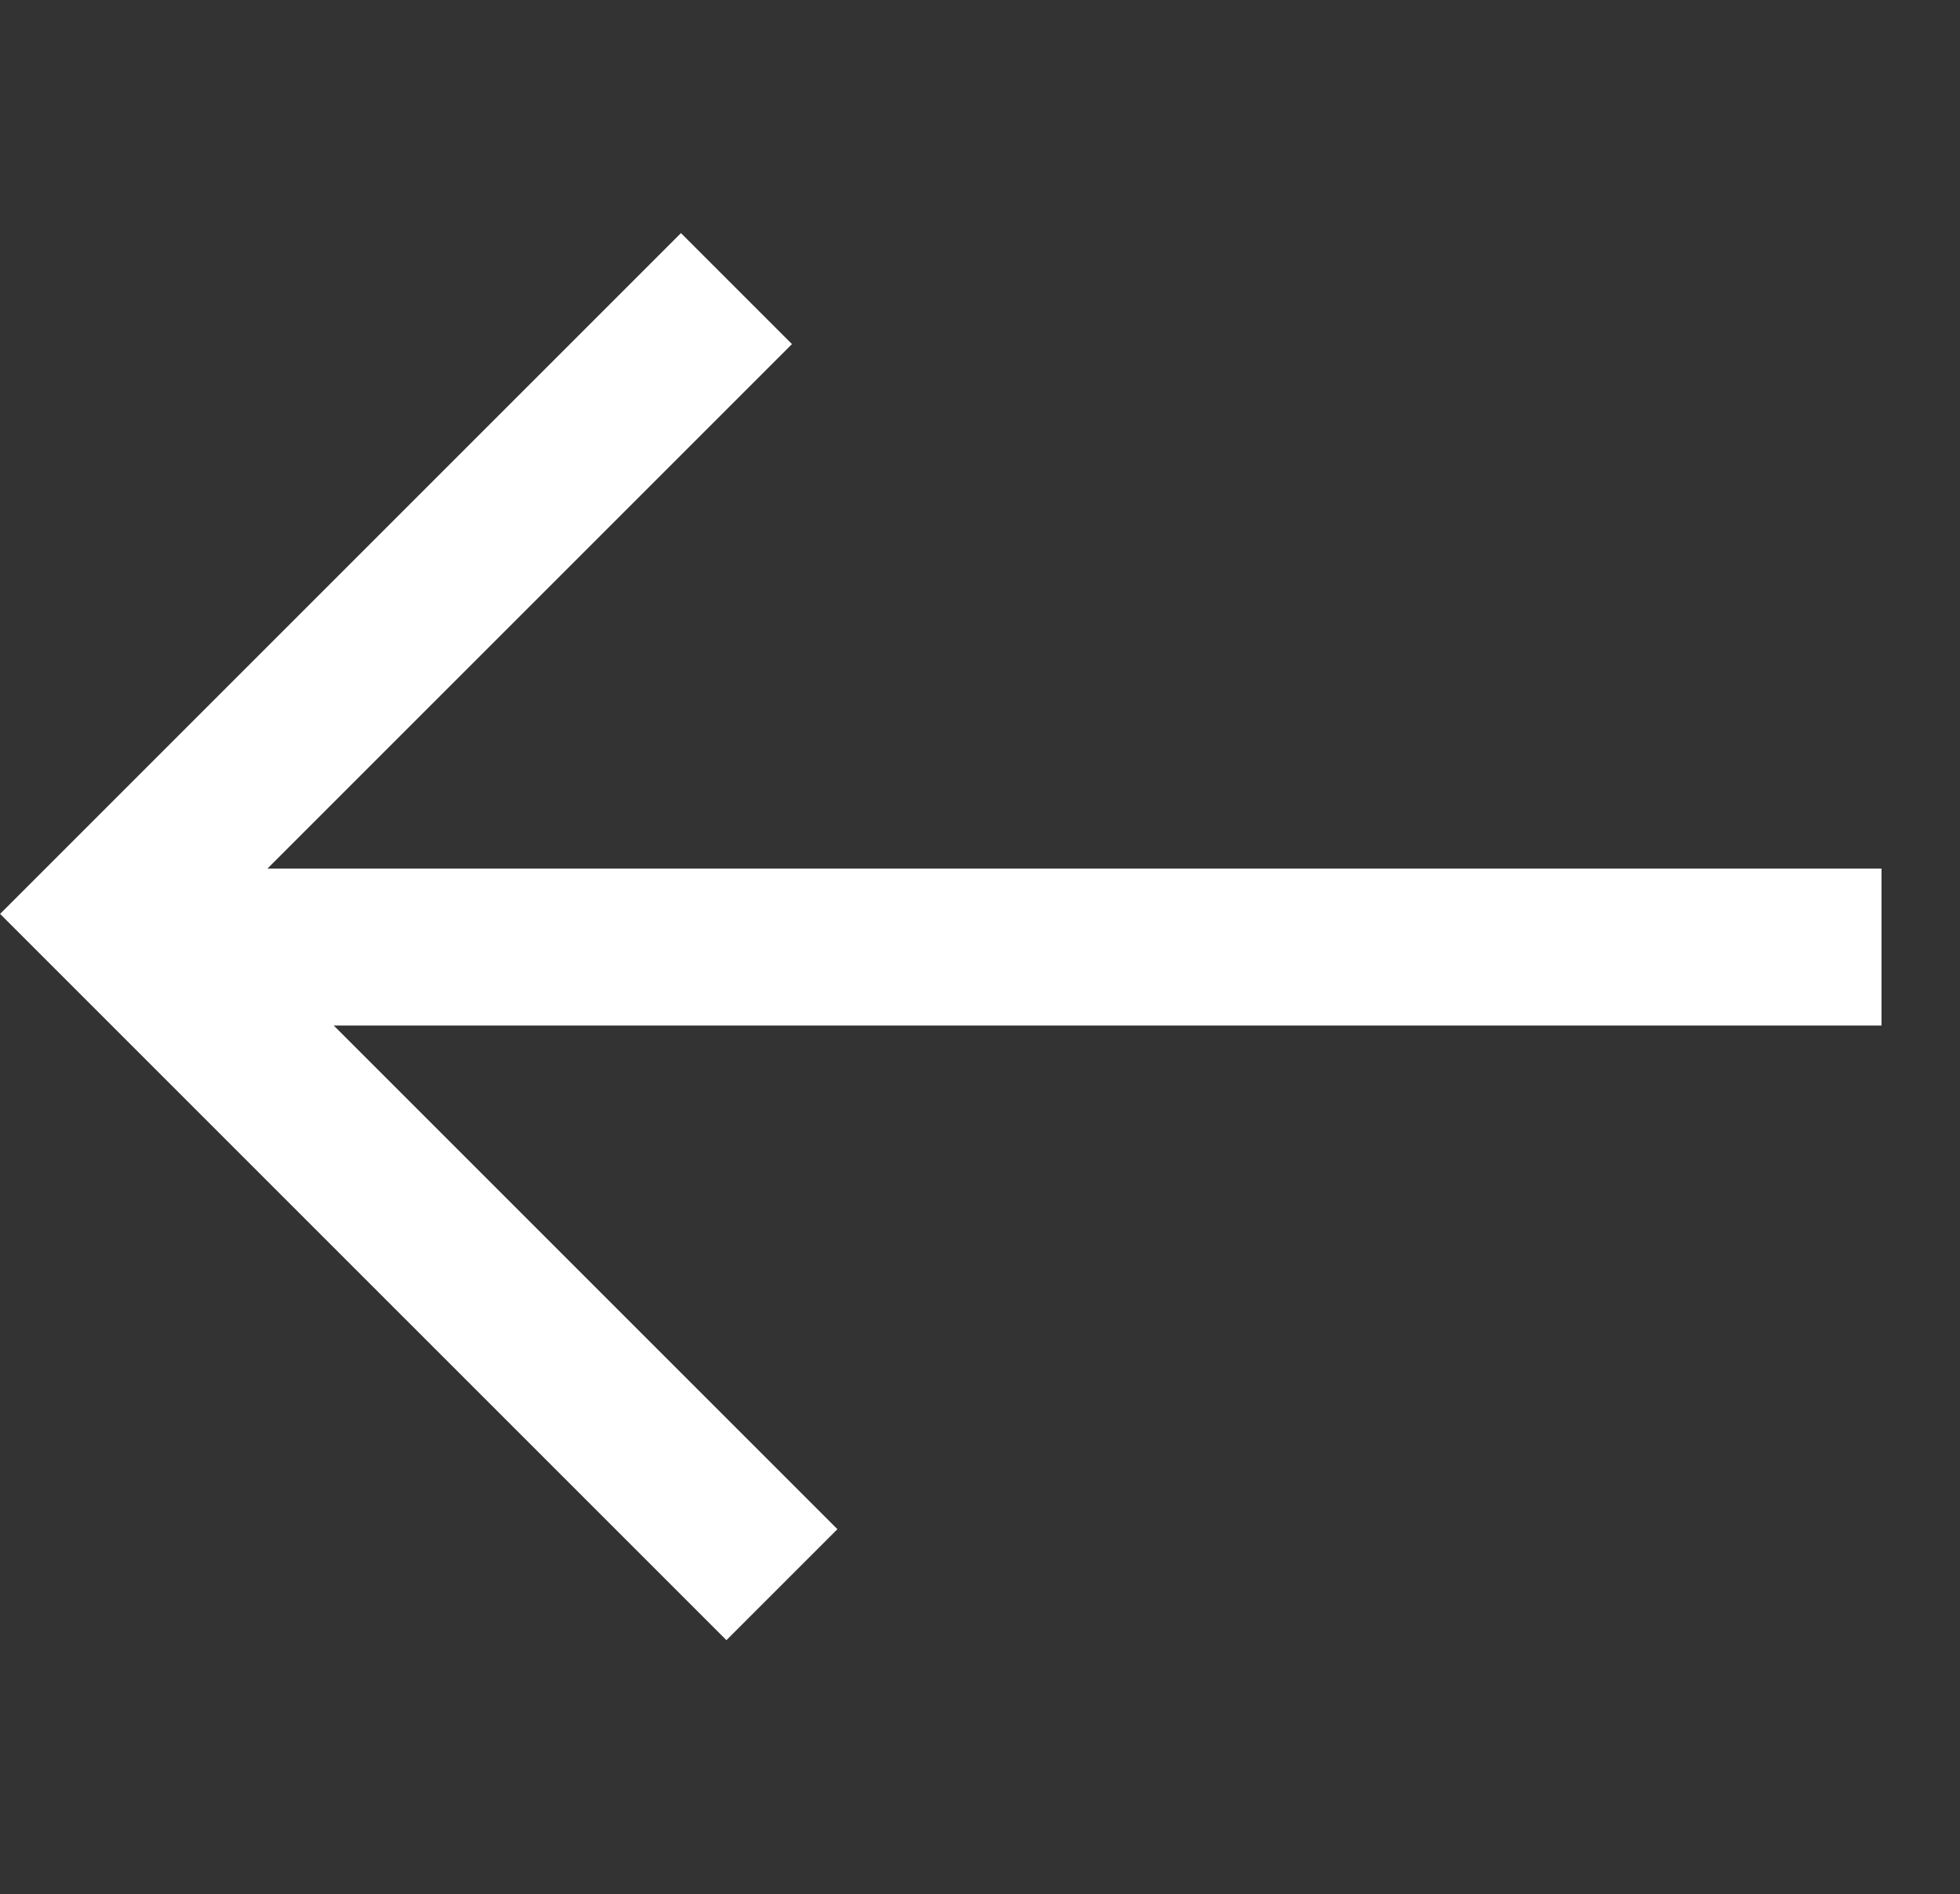
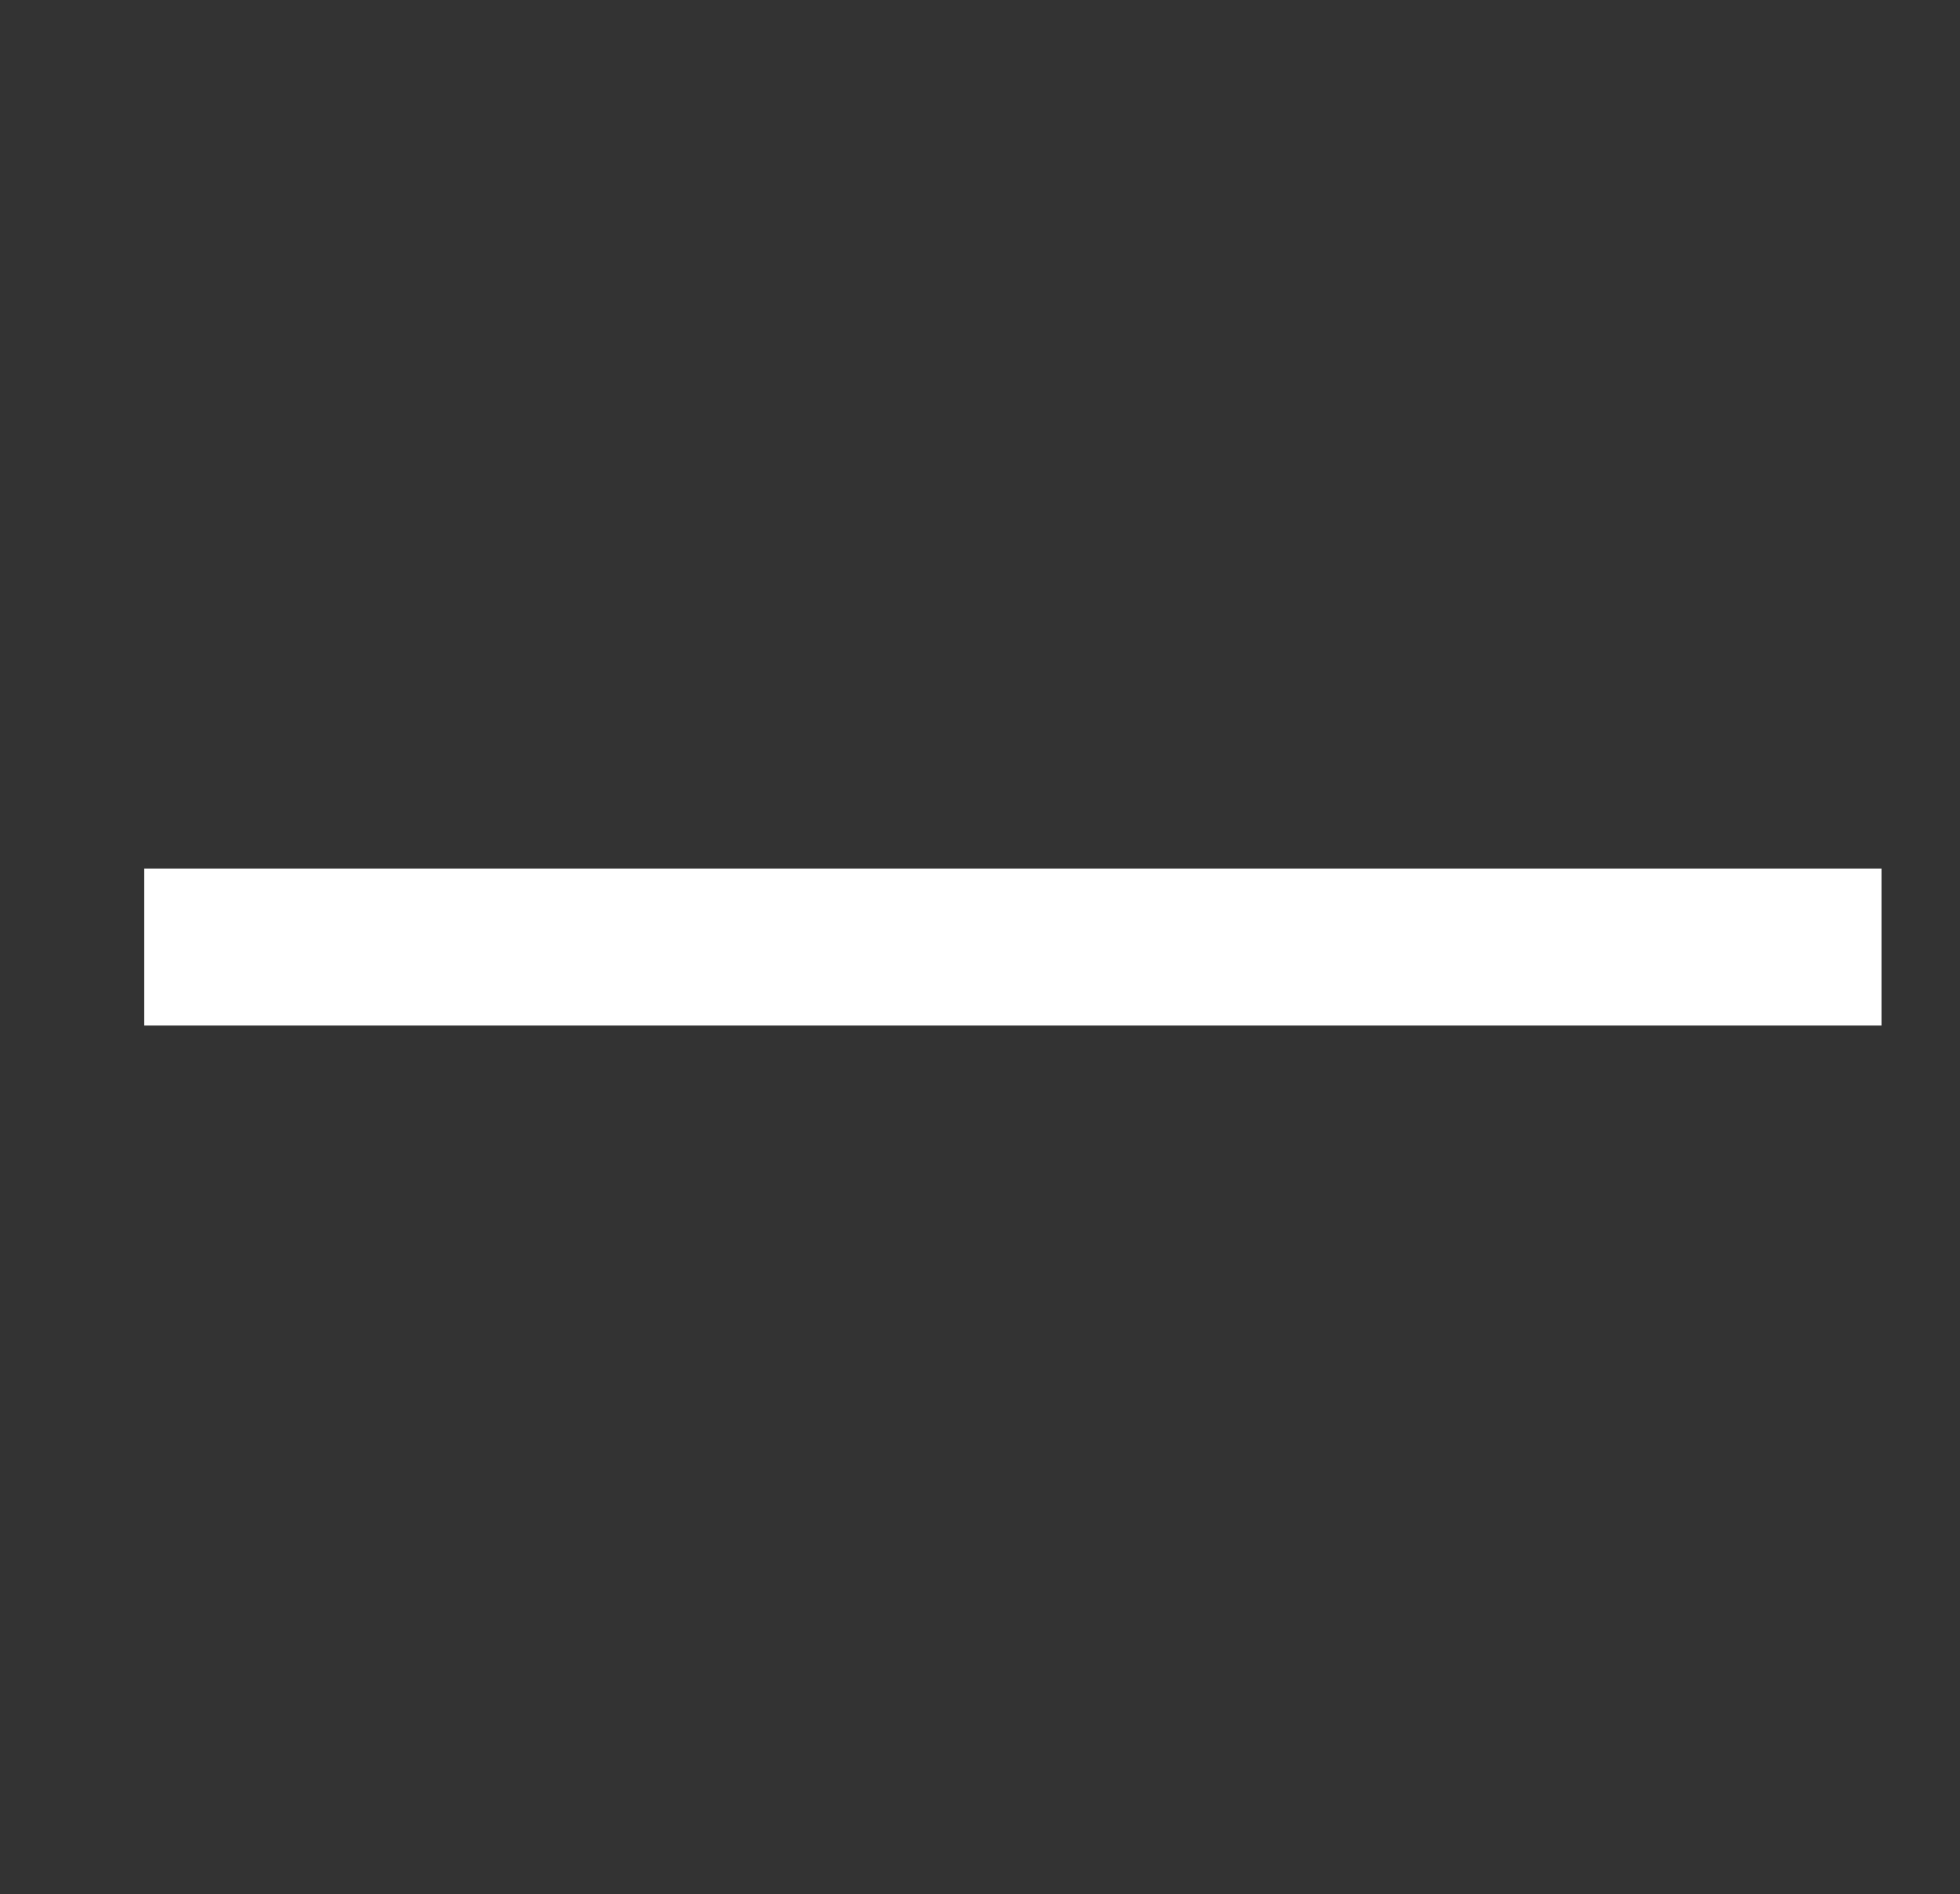
<svg xmlns="http://www.w3.org/2000/svg" width="24.97" height="24.133" viewBox="0 0 24.97 24.133">
  <rect x="0" y="0" width="24.97" height="24.133" fill="#333333" stroke="none" />
  <g id="Group_290" data-name="Group 290" transform="translate(23.97 12.066) rotate(135)">
    <path id="Path_8" data-name="Path 8" d="M1204.555,727.573l15.65,15.65" transform="translate(-1204.555 -727.573)" fill="none" stroke="#fff" stroke-width="2" />
-     <path id="Path_9" data-name="Path 9" d="M1221.68,733.135v12.086h-11.267" transform="translate(-1206.03 -728.974)" fill="none" stroke="#fff" stroke-width="2" />
  </g>
</svg>